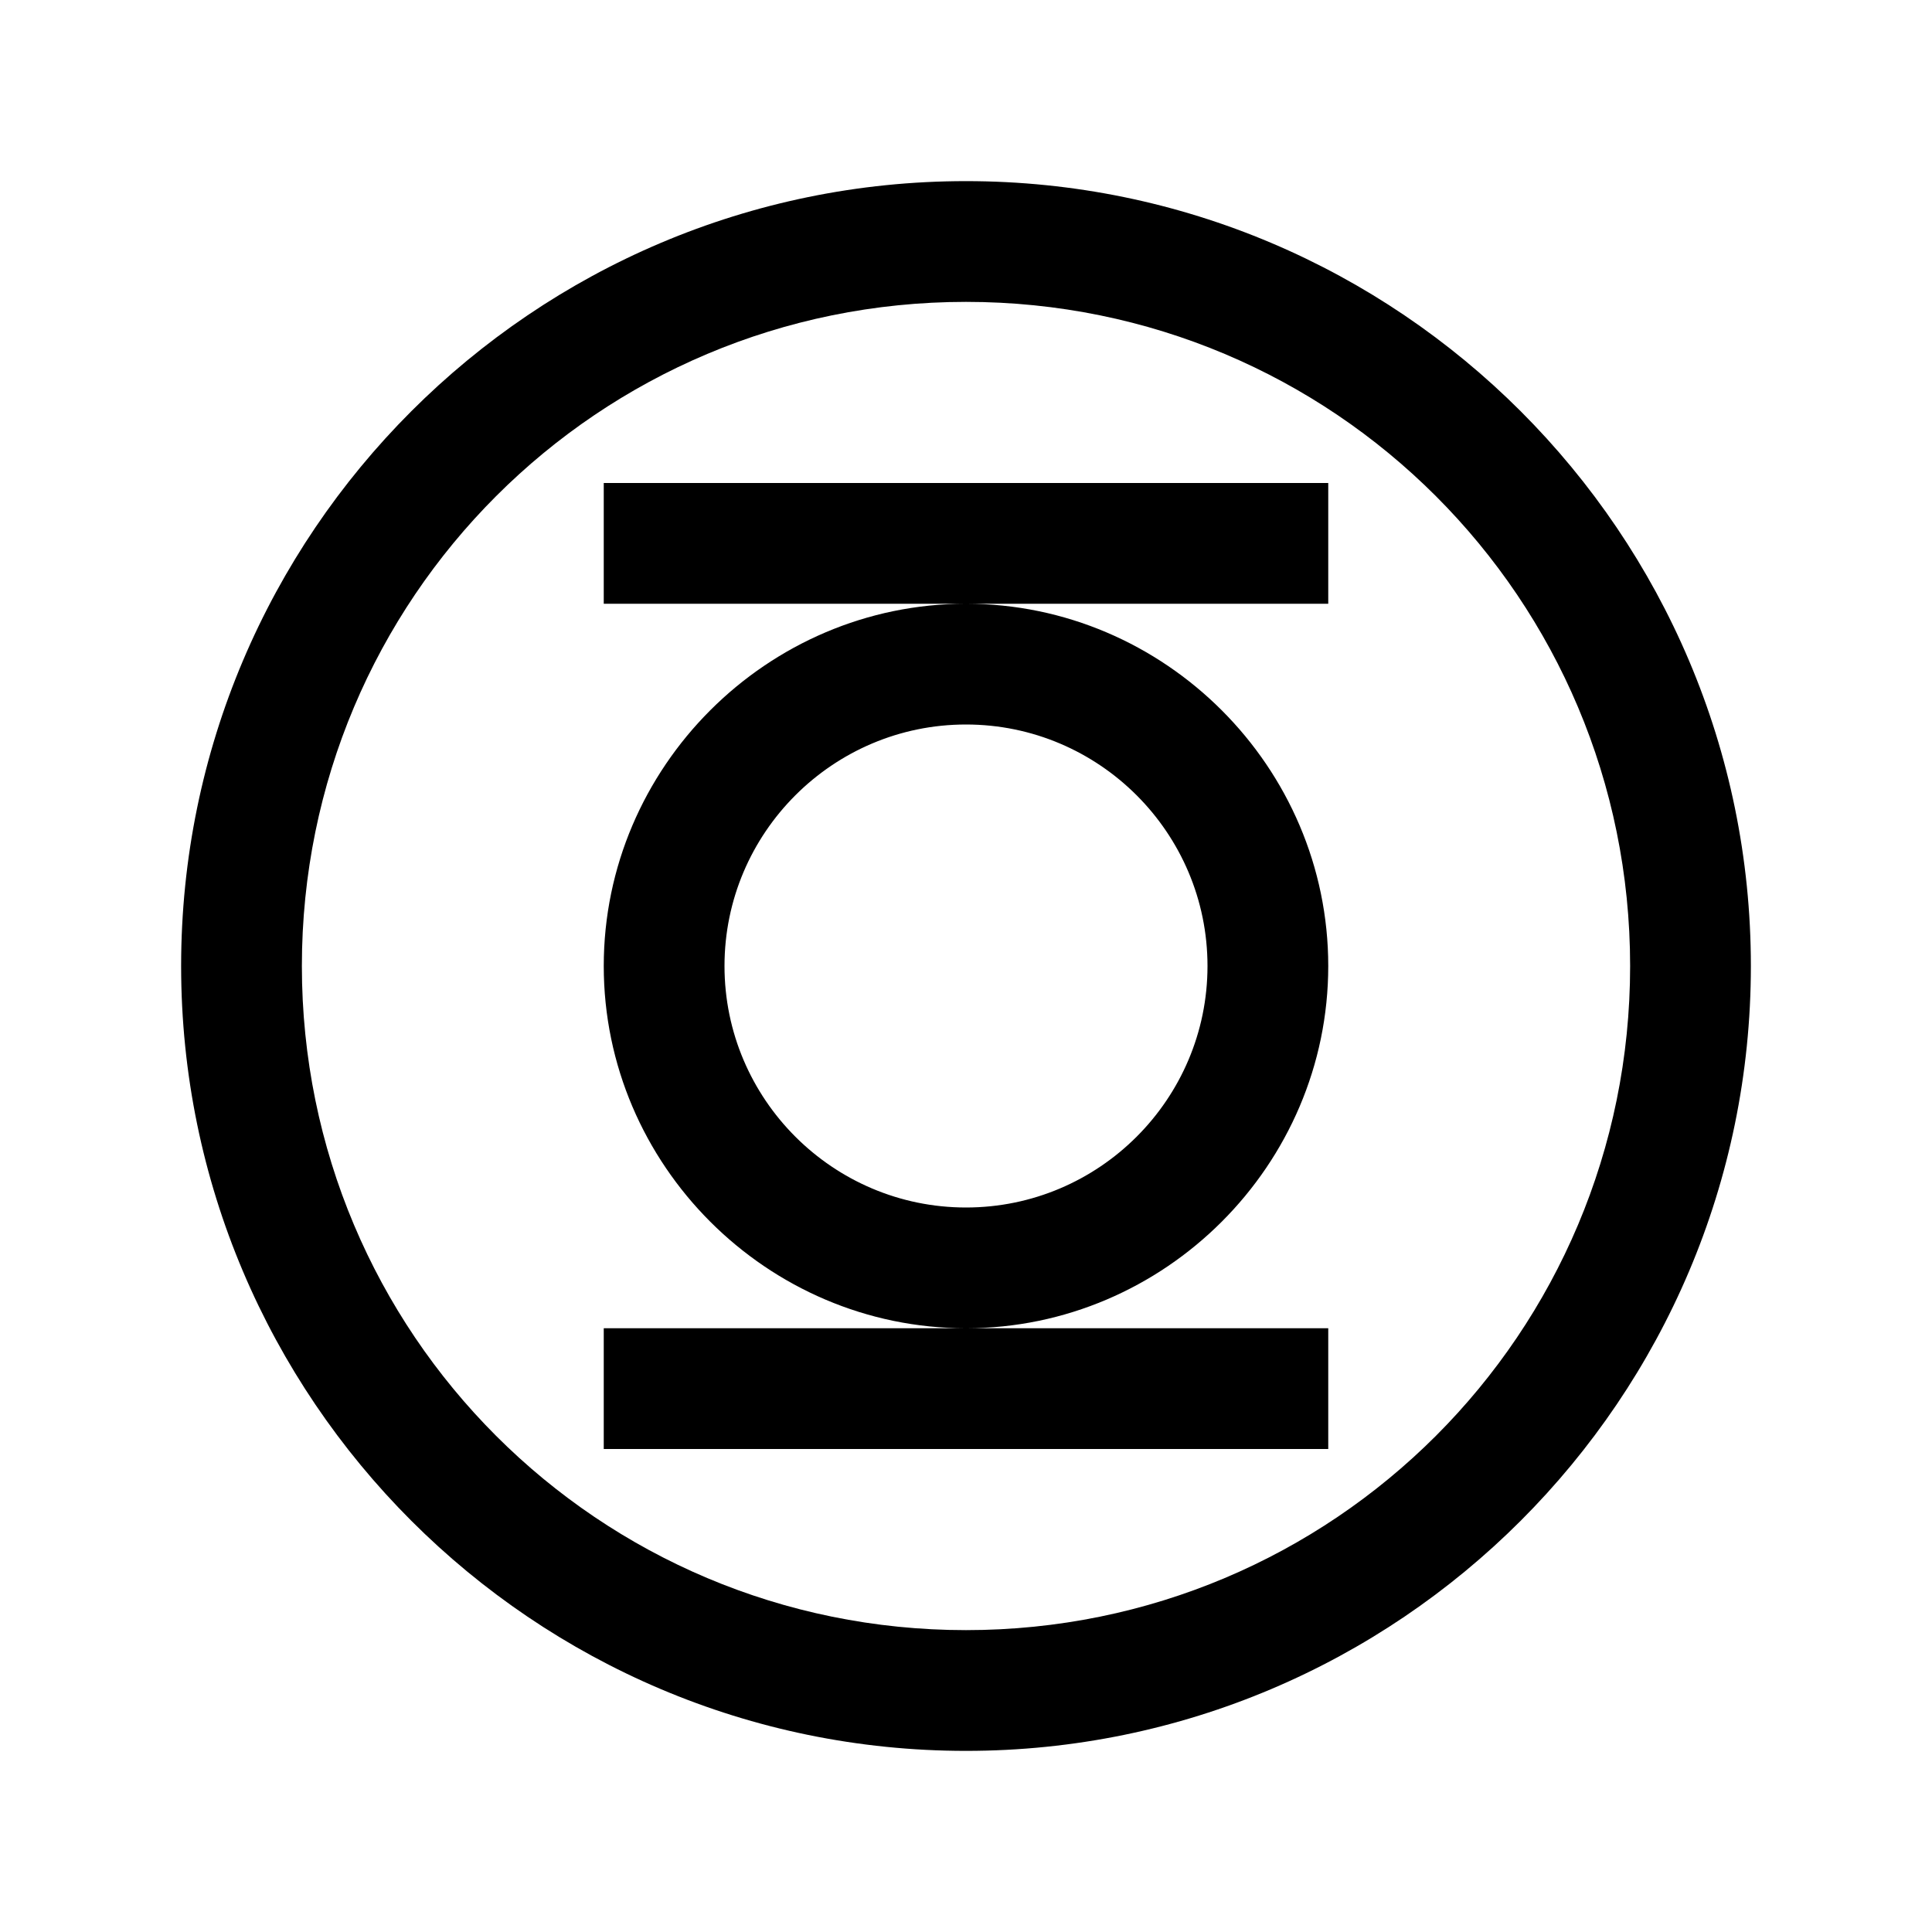
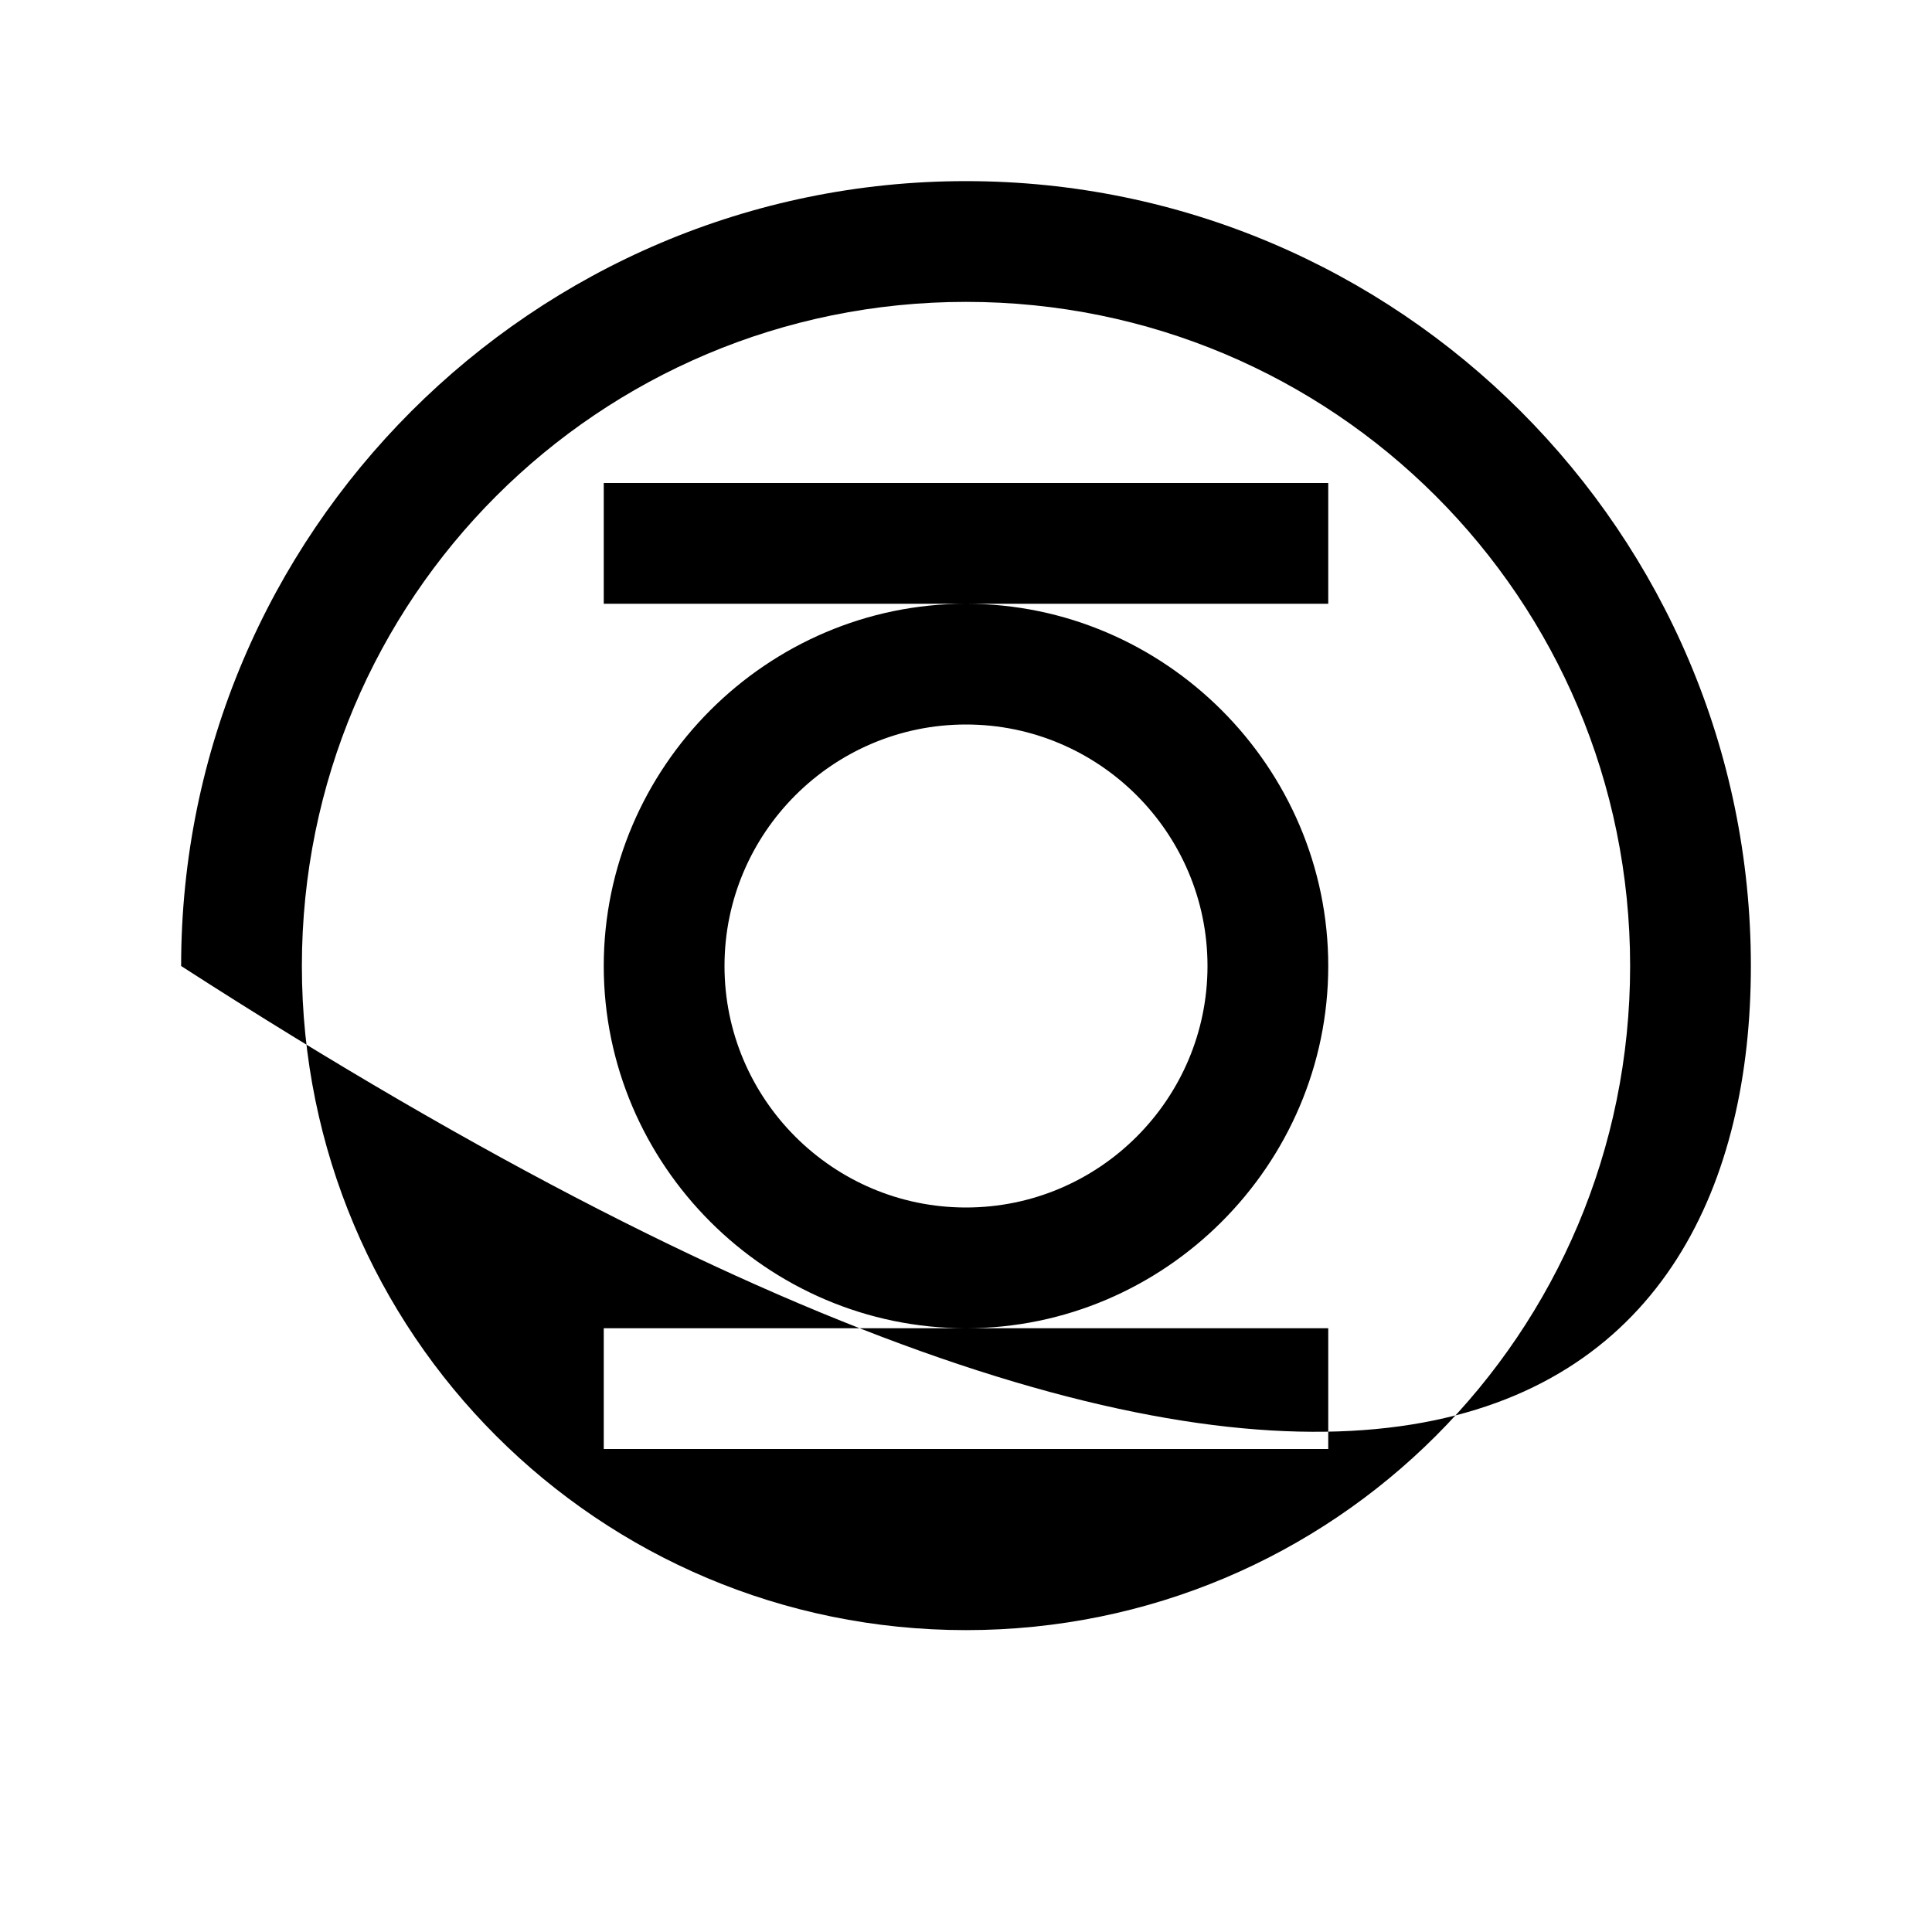
<svg xmlns="http://www.w3.org/2000/svg" viewBox="0 0 32 32">
-   <path style="text-indent:0;text-align:start;line-height:normal;text-transform:none;block-progression:tb;-inkscape-font-specification:Sans" d="M 16 3 C 8.832 3 3 8.832 3 16 C 3 23.168 8.832 29 16 29 C 23.168 29 29 23.168 29 16 C 29 8.832 23.168 3 16 3 z M 16 5 C 22.087 5 27 9.913 27 16 C 27 22.087 22.087 27 16 27 C 9.913 27 5 22.087 5 16 C 5 9.913 9.913 5 16 5 z M 10 8 L 10 10 L 16 10 L 22 10 L 22 8 L 10 8 z M 16 10 C 12.705 10 10 12.705 10 16 C 10 19.295 12.705 22 16 22 C 19.295 22 22 19.295 22 16 C 22 12.705 19.295 10 16 10 z M 16 22 L 10 22 L 10 24 L 22 24 L 22 22 L 16 22 z M 16 12 C 18.205 12 20 13.795 20 16 C 20 18.205 18.205 20 16 20 C 13.795 20 12 18.205 12 16 C 12 13.795 13.795 12 16 12 z" overflow="visible" font-family="Sans" />
+   <path style="text-indent:0;text-align:start;line-height:normal;text-transform:none;block-progression:tb;-inkscape-font-specification:Sans" d="M 16 3 C 8.832 3 3 8.832 3 16 C 23.168 29 29 23.168 29 16 C 29 8.832 23.168 3 16 3 z M 16 5 C 22.087 5 27 9.913 27 16 C 27 22.087 22.087 27 16 27 C 9.913 27 5 22.087 5 16 C 5 9.913 9.913 5 16 5 z M 10 8 L 10 10 L 16 10 L 22 10 L 22 8 L 10 8 z M 16 10 C 12.705 10 10 12.705 10 16 C 10 19.295 12.705 22 16 22 C 19.295 22 22 19.295 22 16 C 22 12.705 19.295 10 16 10 z M 16 22 L 10 22 L 10 24 L 22 24 L 22 22 L 16 22 z M 16 12 C 18.205 12 20 13.795 20 16 C 20 18.205 18.205 20 16 20 C 13.795 20 12 18.205 12 16 C 12 13.795 13.795 12 16 12 z" overflow="visible" font-family="Sans" />
</svg>